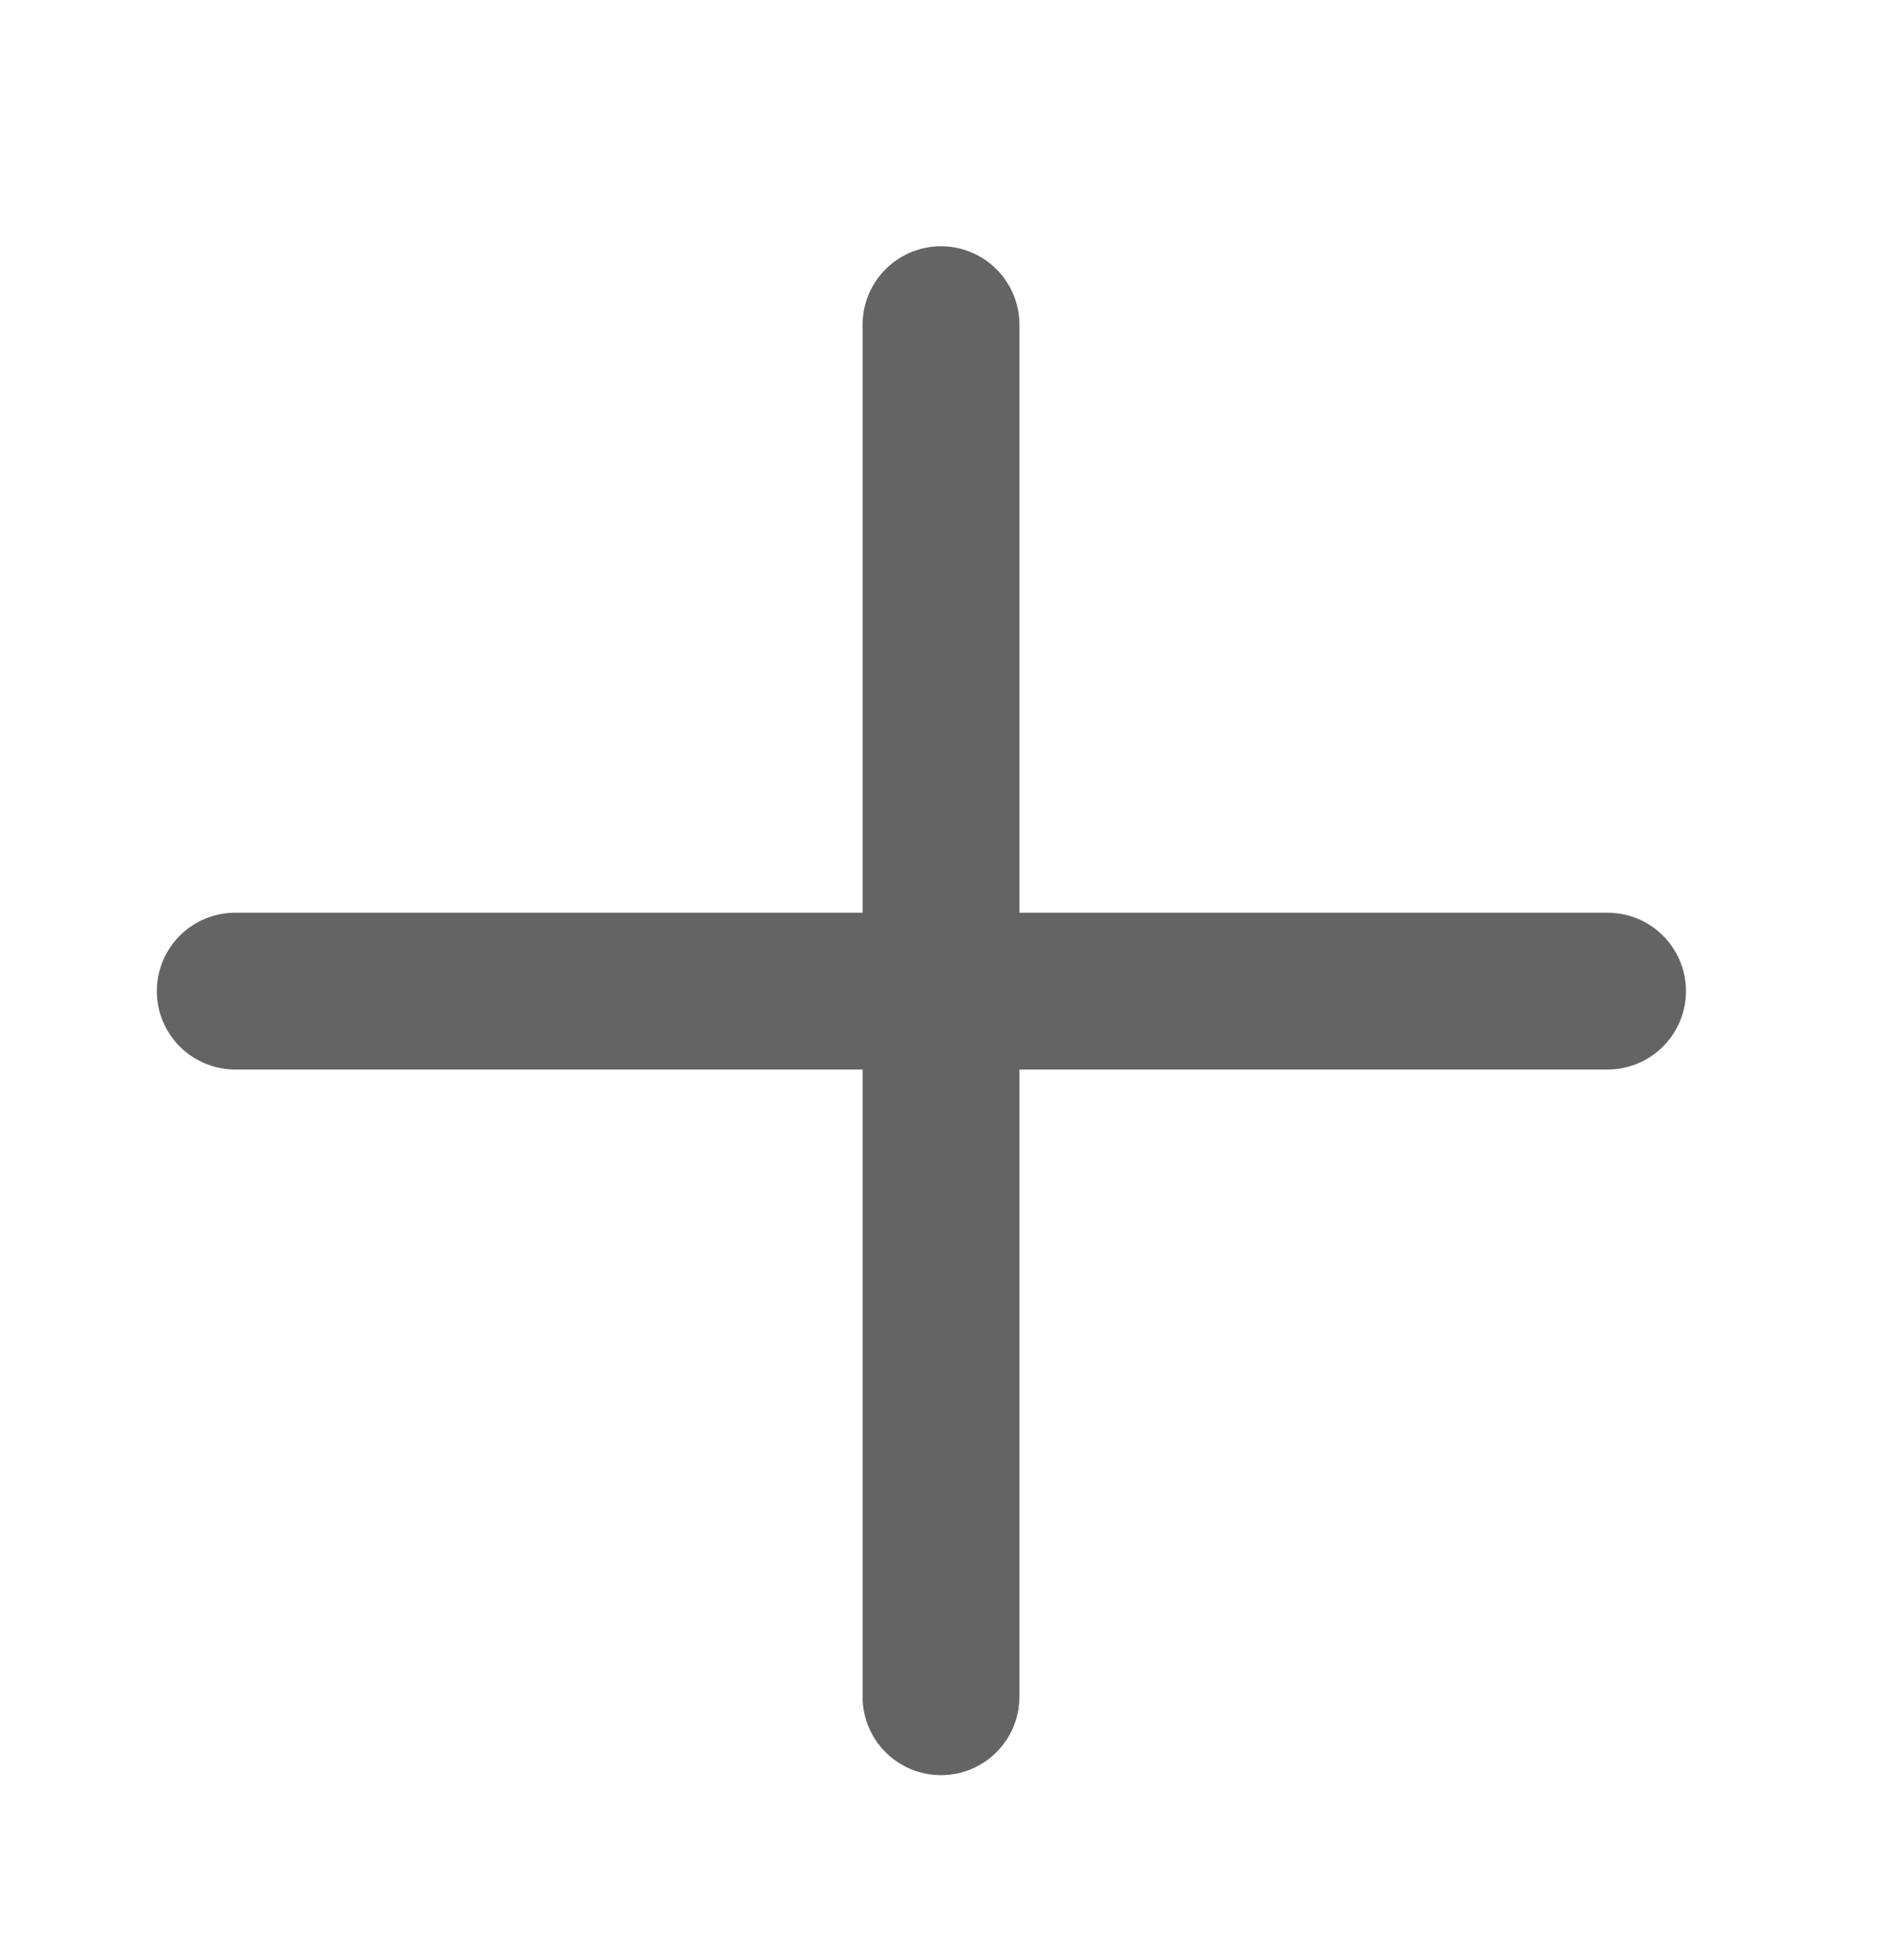
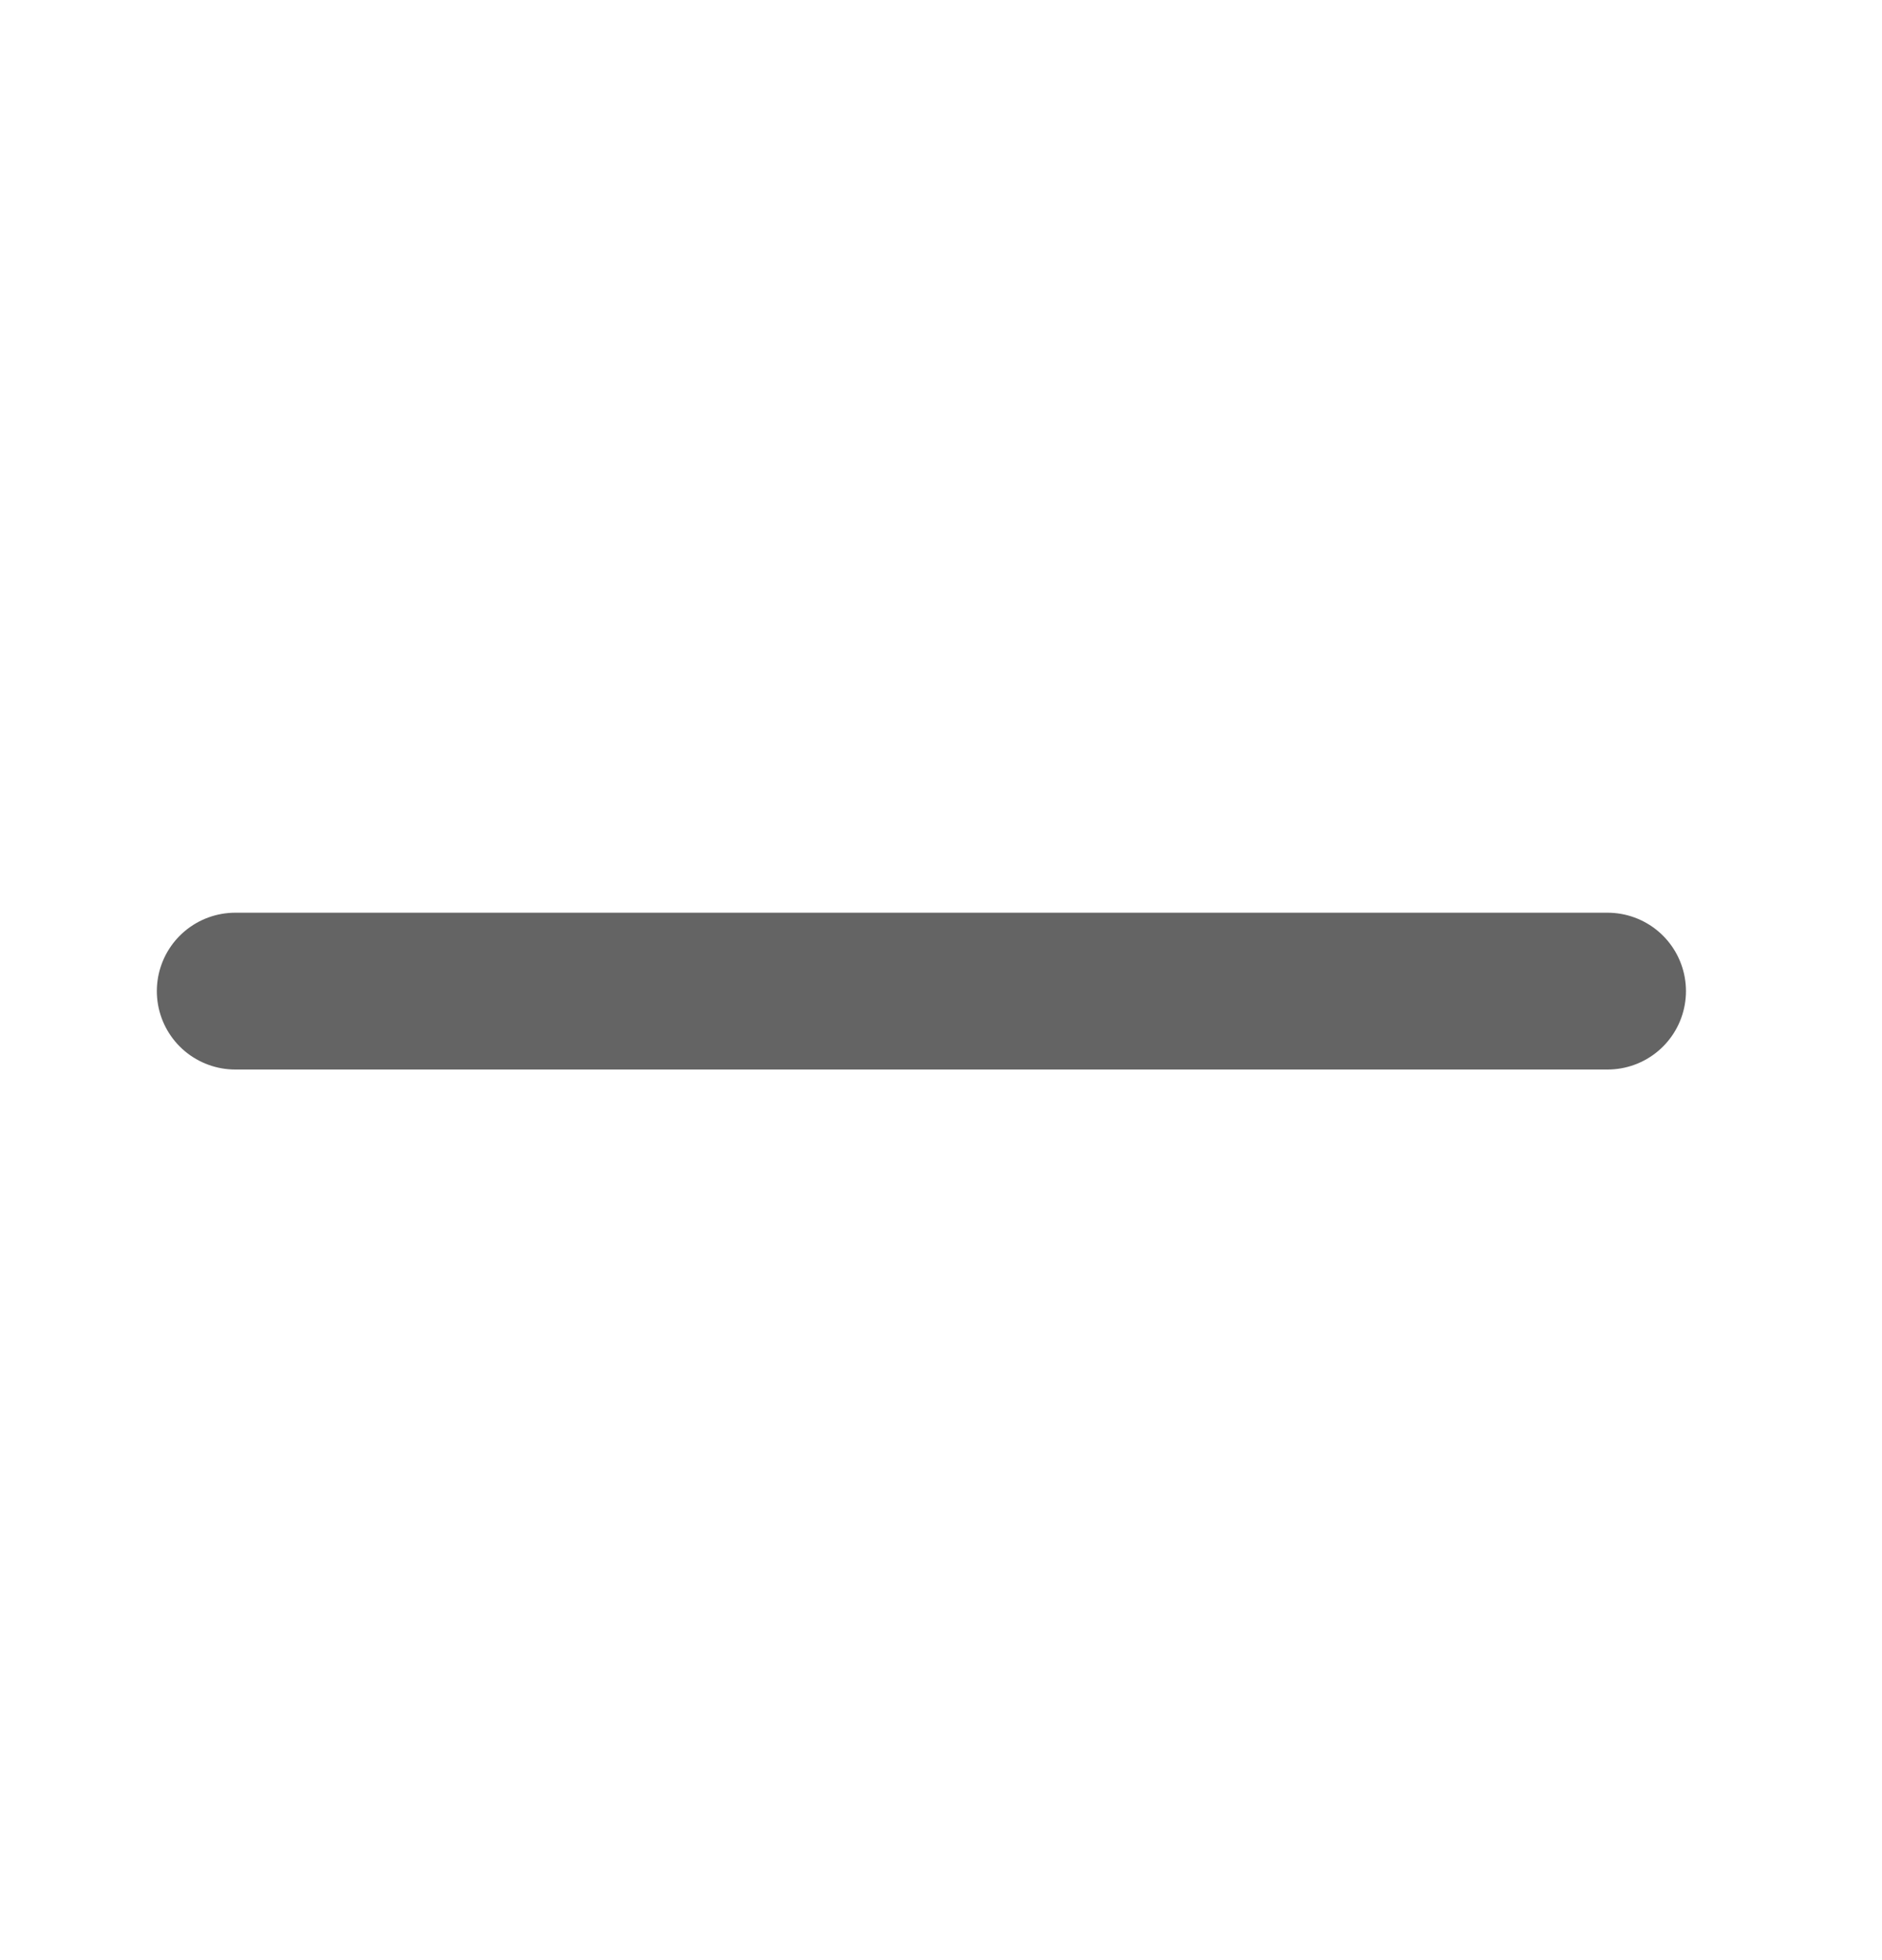
<svg xmlns="http://www.w3.org/2000/svg" width="24" height="25" viewBox="0 0 24 25" fill="none">
  <g id="plus-icon">
    <path id="Line 28" d="M3 12.641H20.5" stroke="#646464" stroke-width="2" stroke-linecap="round" />
-     <path id="Line 29" d="M12 21.641L12 4.141" stroke="#646464" stroke-width="2" stroke-linecap="round" />
  </g>
</svg>